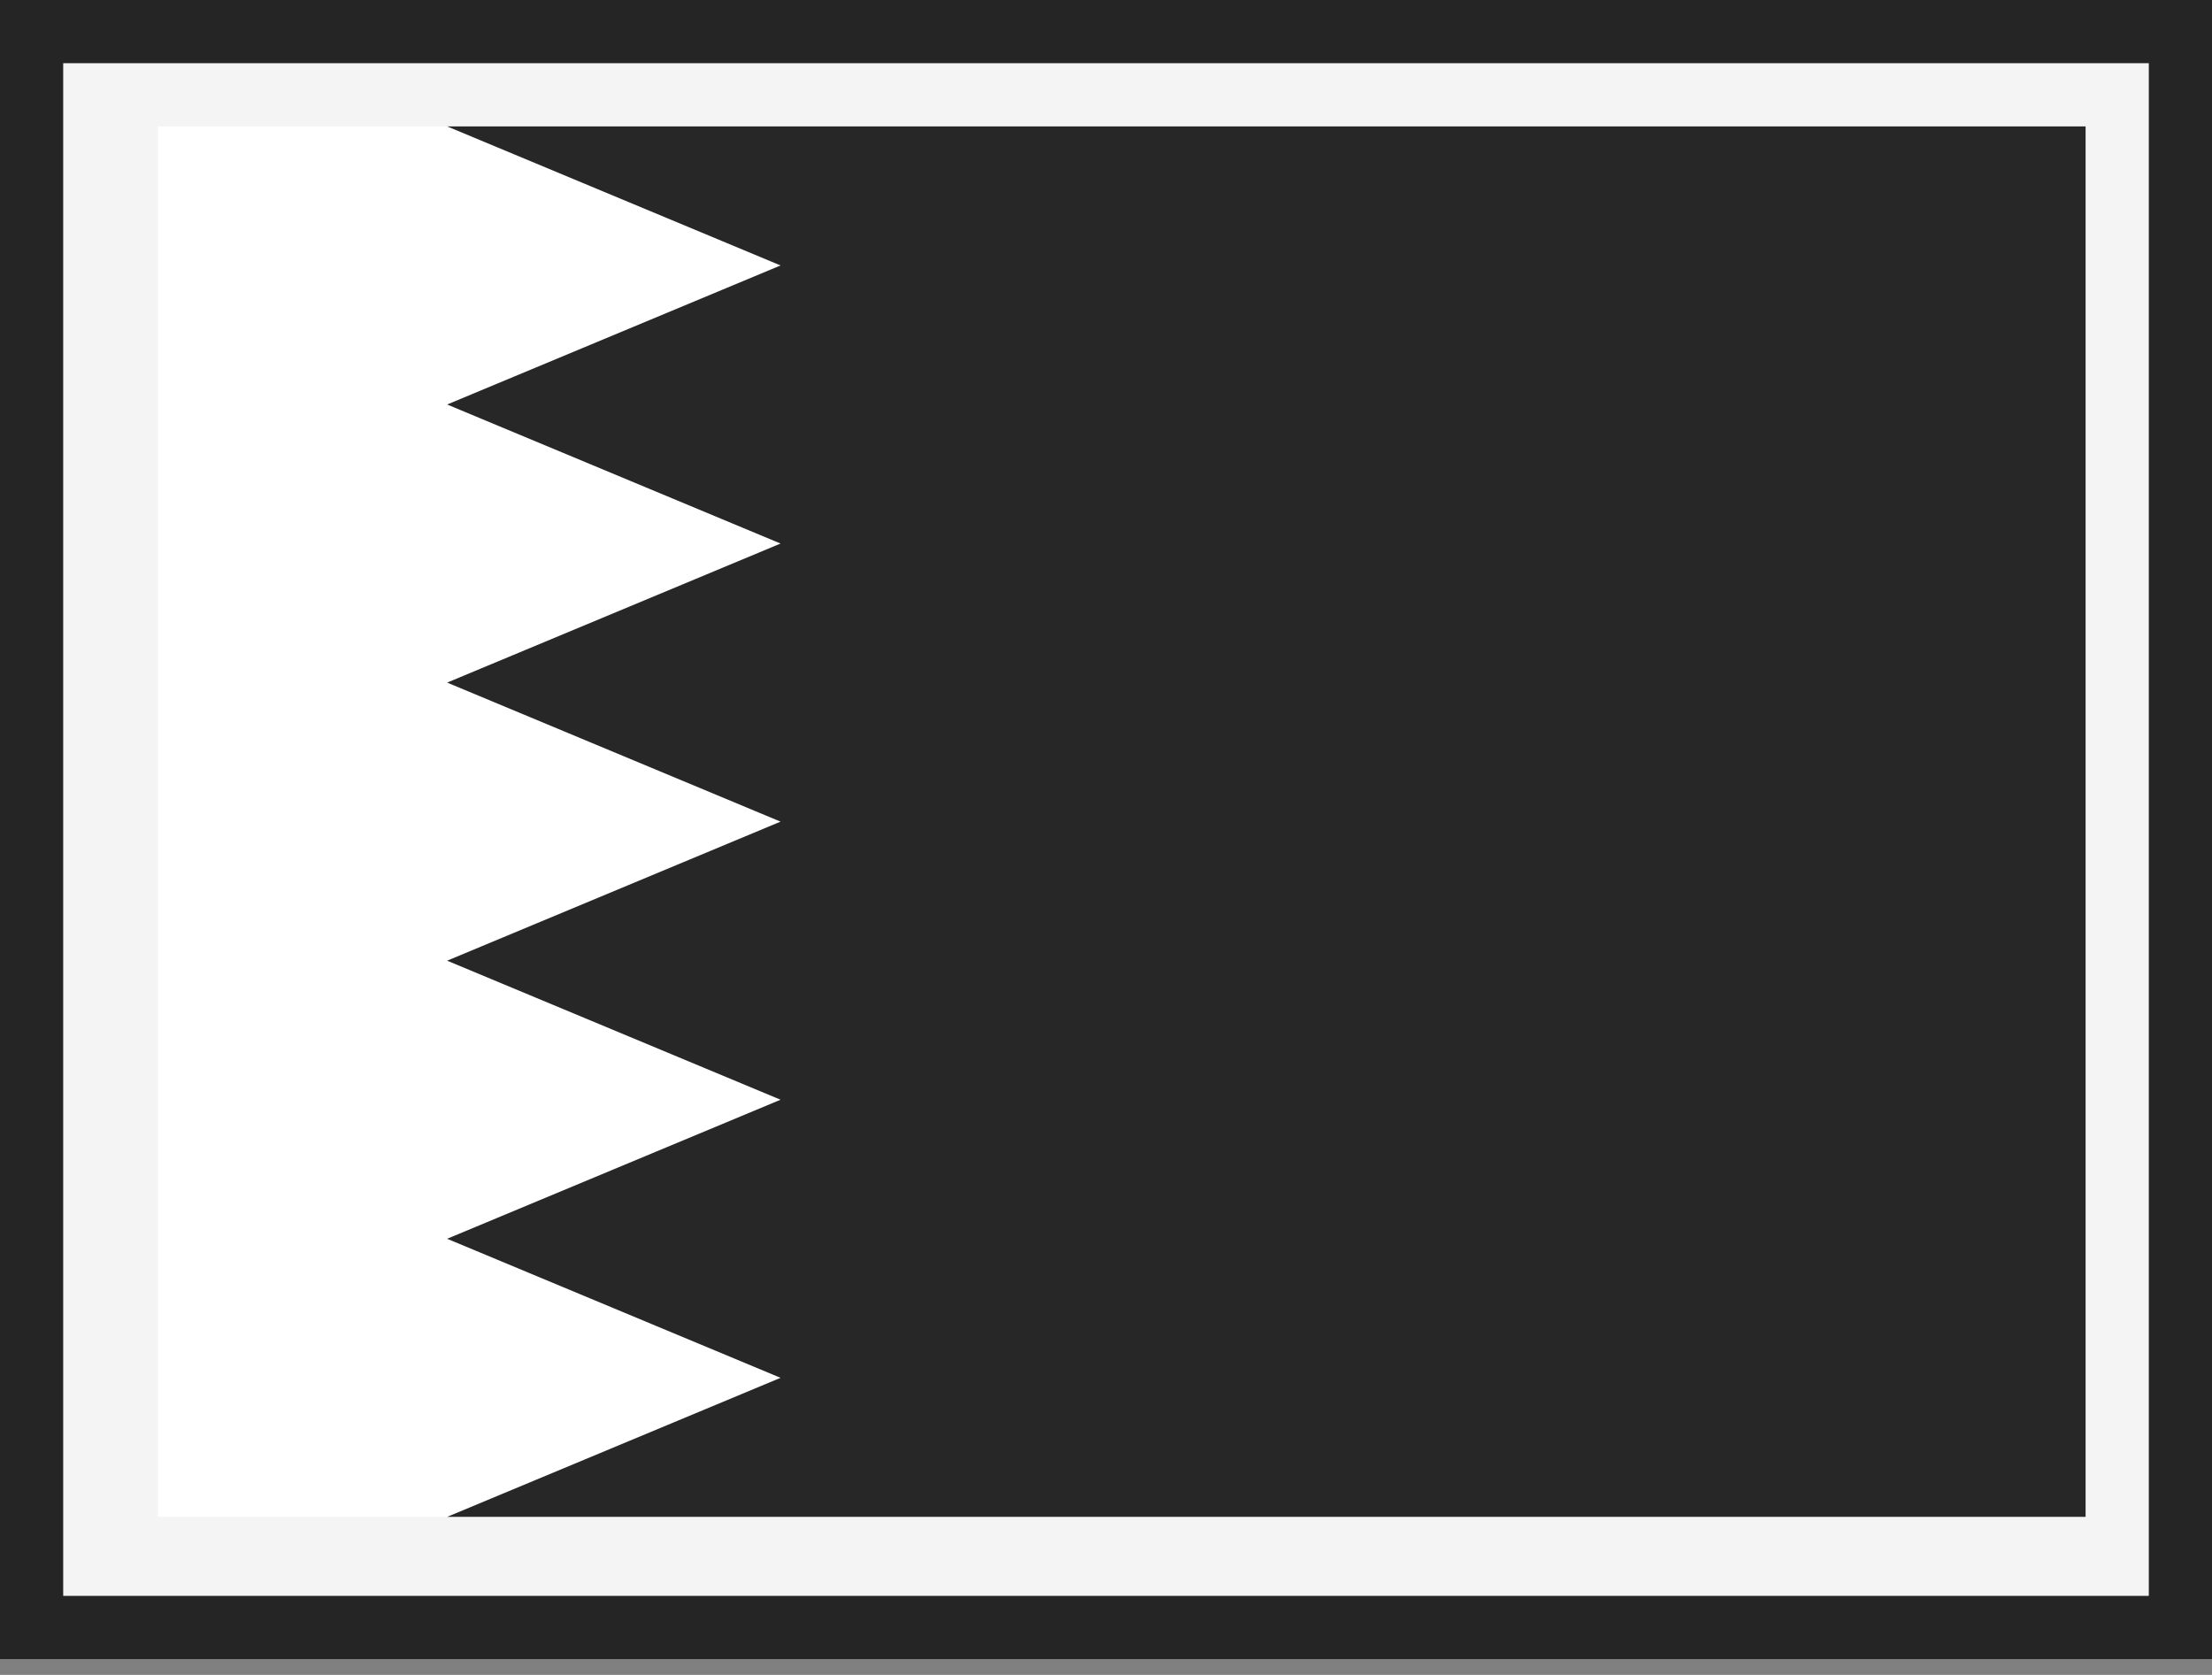
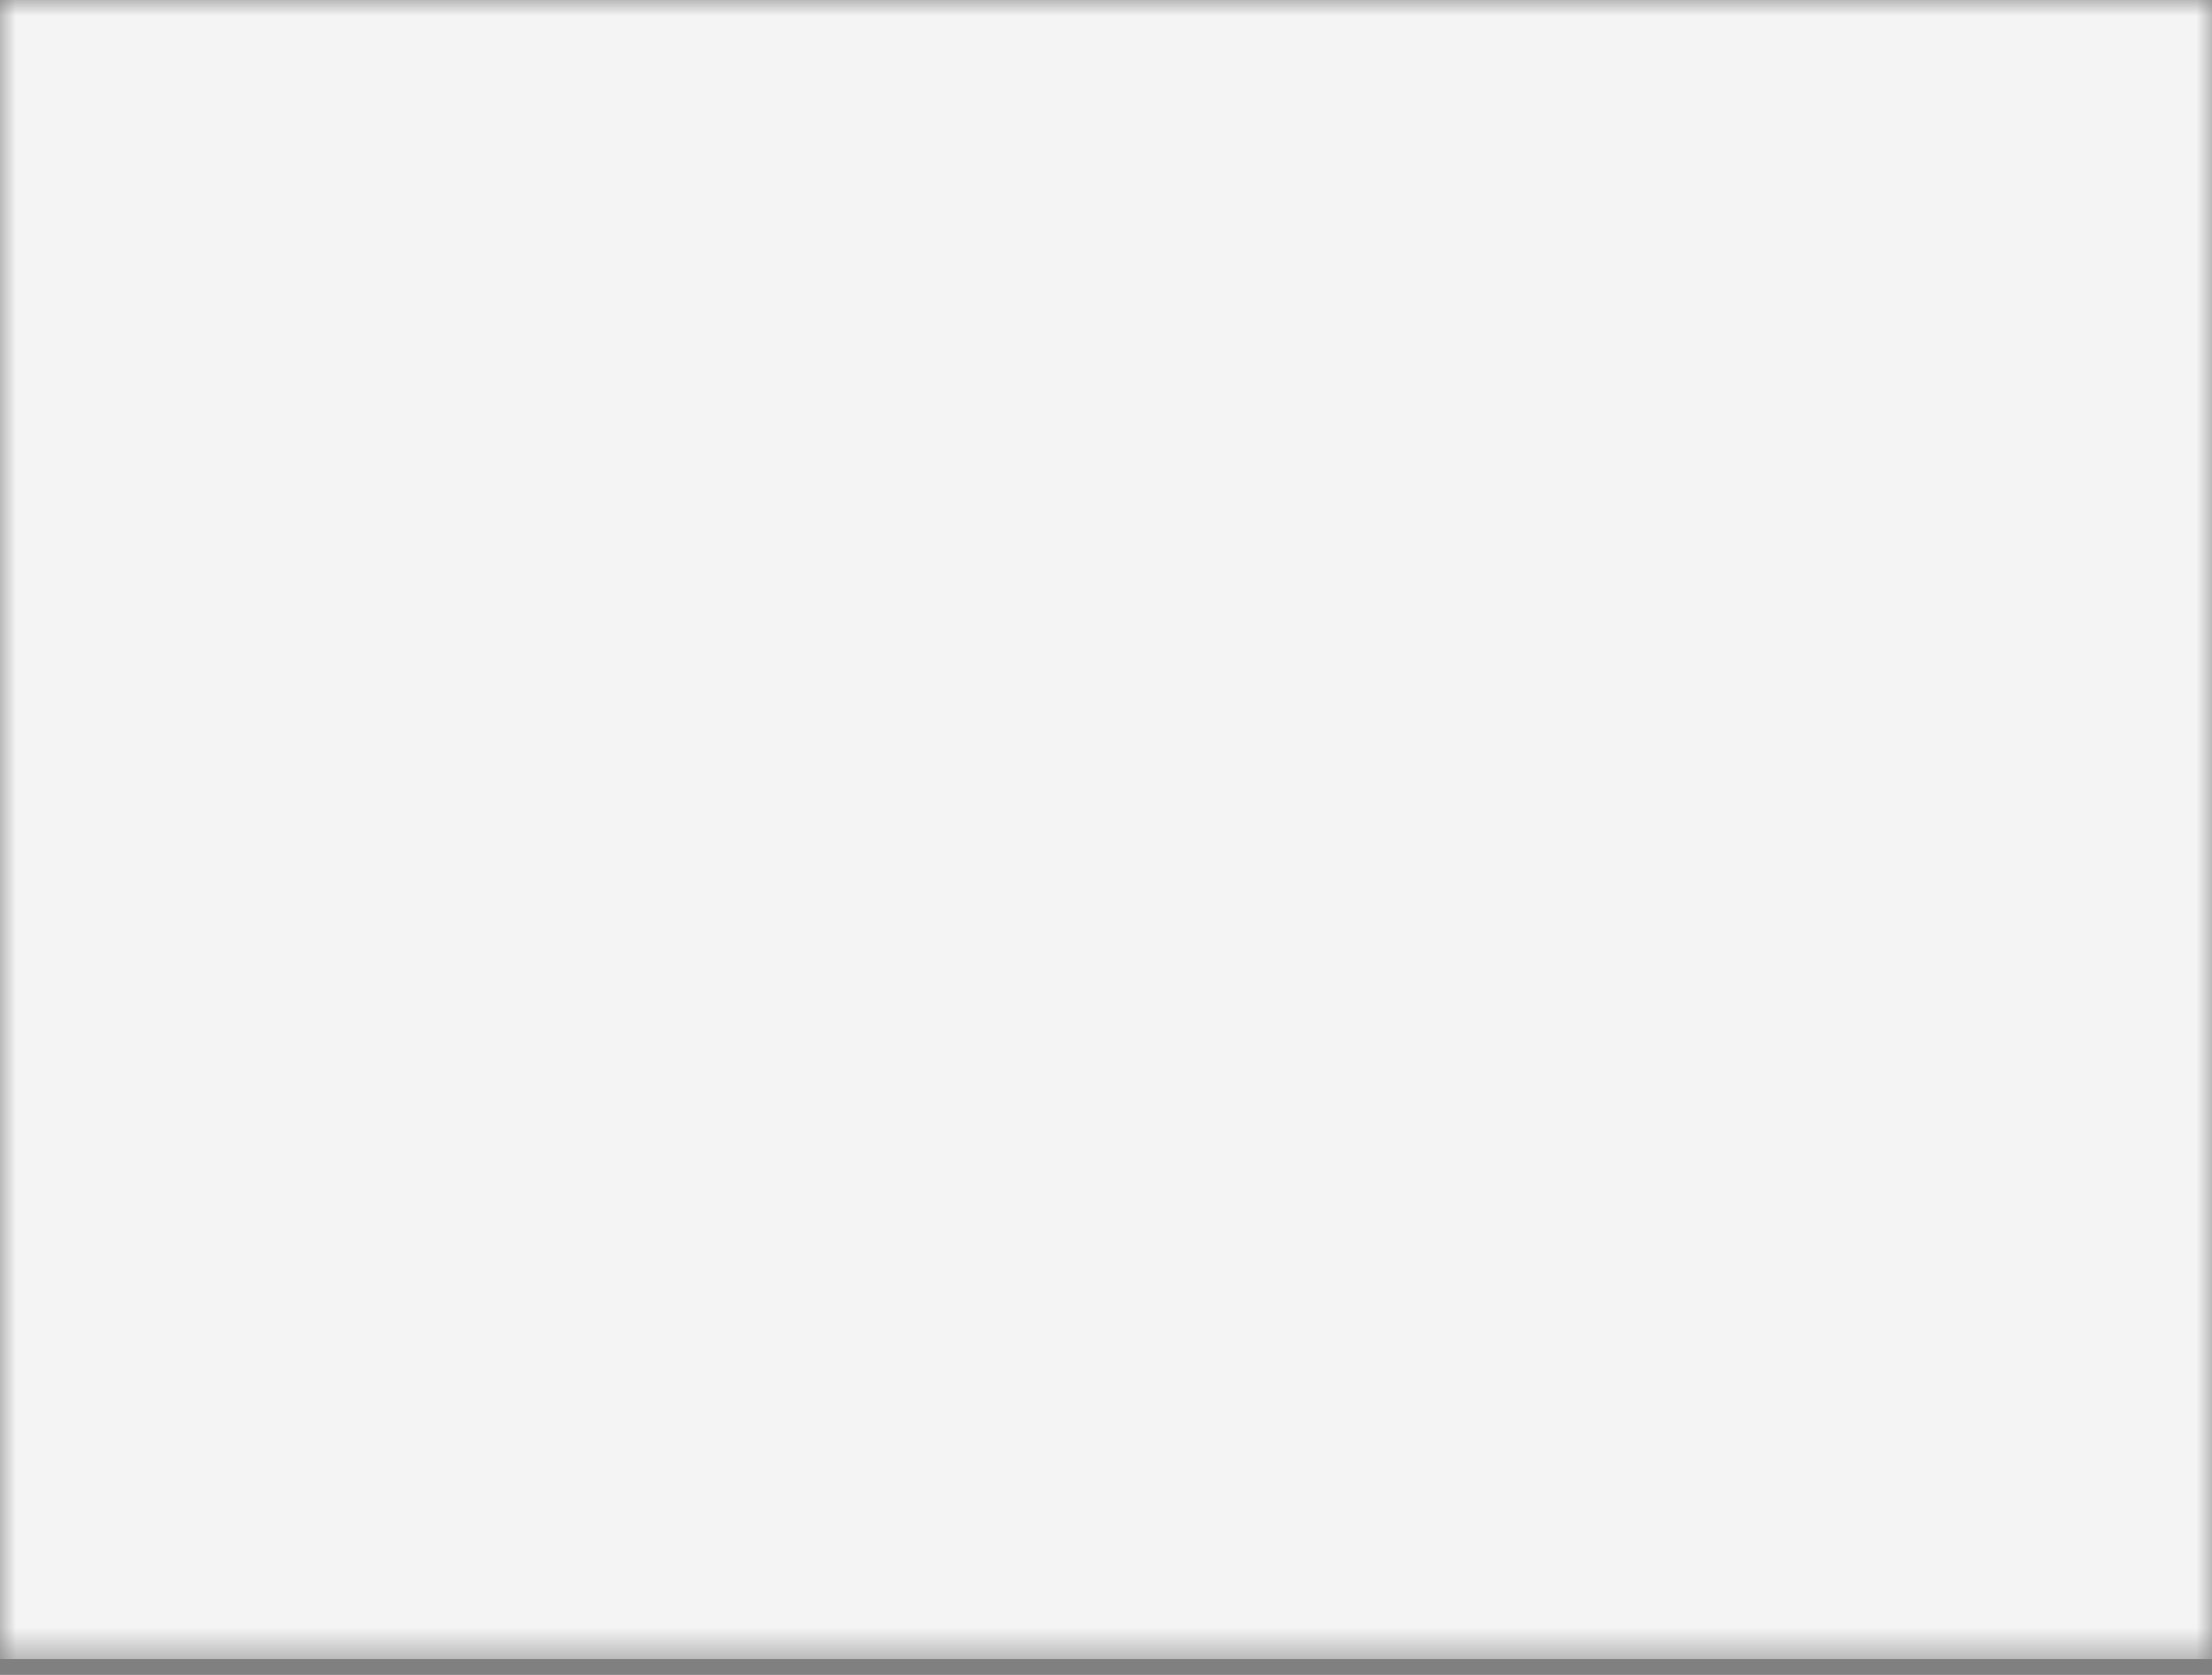
<svg xmlns="http://www.w3.org/2000/svg" fill="none" viewBox="0 0 70 53" height="53" width="70">
  <rect x="0" y="0" width="70" height="53" fill="#808080" stroke="none" />
  <g clip-path="url(#clip0_405_493)">
    <mask height="53" width="70" y="0" x="0" maskUnits="userSpaceOnUse" style="mask-type:luminance" id="mask0_405_493">
      <path fill="white" d="M0.003 0H69.997V52.5H0.003V0Z" />
    </mask>
    <g mask="url(#mask0_405_493)">
      <path fill="#F4F4F4" d="M-8.75 -2.625H78.75V55.708H-8.75V-2.625Z" clip-rule="evenodd" fill-rule="evenodd" />
    </g>
    <g clip-path="url(#clip1_405_493)">
      <path fill="white" d="M5 4H66V48H5" />
      <path fill="#272727" d="M66 4H14.15L24.701 8.4L14.15 12.8L24.701 17.2L14.15 21.6L24.701 26L14.15 30.4L24.701 34.8L14.15 39.2L24.701 43.6L14.15 48H66" />
    </g>
  </g>
-   <rect stroke-width="2" stroke="#252525" height="50.5" width="68" y="1" x="1" />
  <defs>
    <clipPath id="clip0_405_493">
      <rect fill="white" height="52.5" width="70" />
    </clipPath>
    <clipPath id="clip1_405_493">
-       <rect transform="translate(5 4)" fill="white" height="44" width="61" />
-     </clipPath>
+       </clipPath>
  </defs>
</svg>